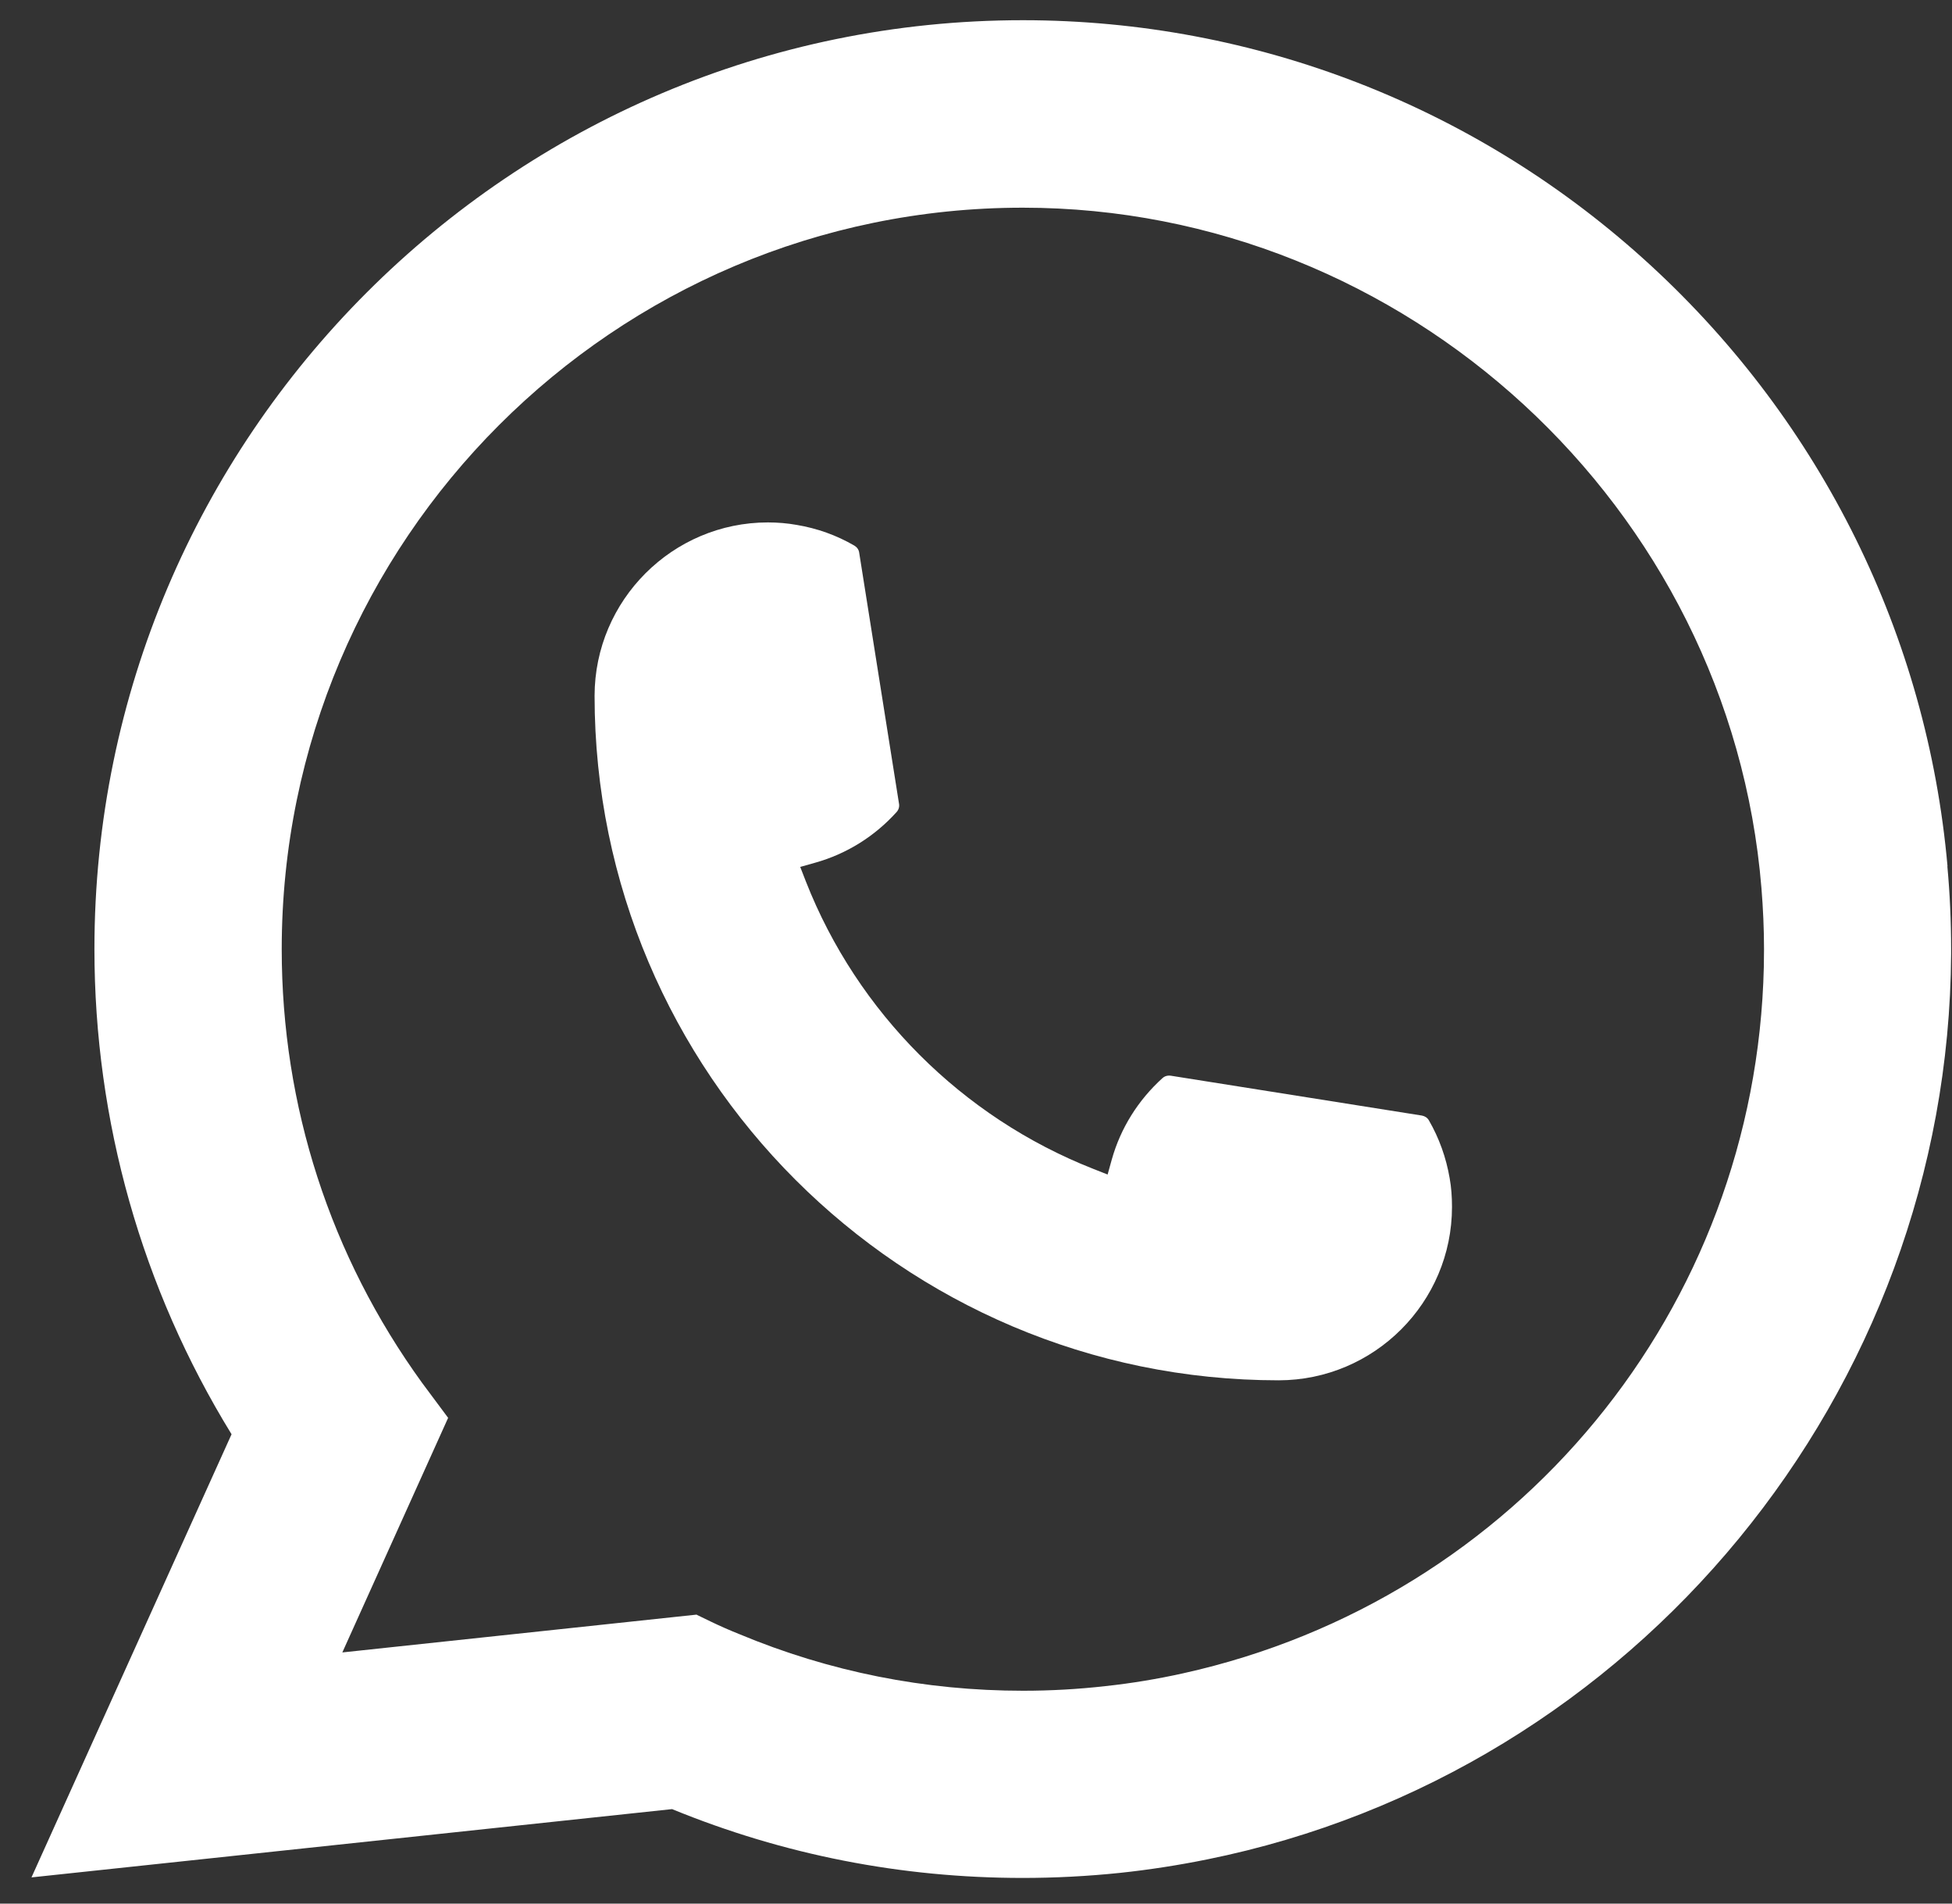
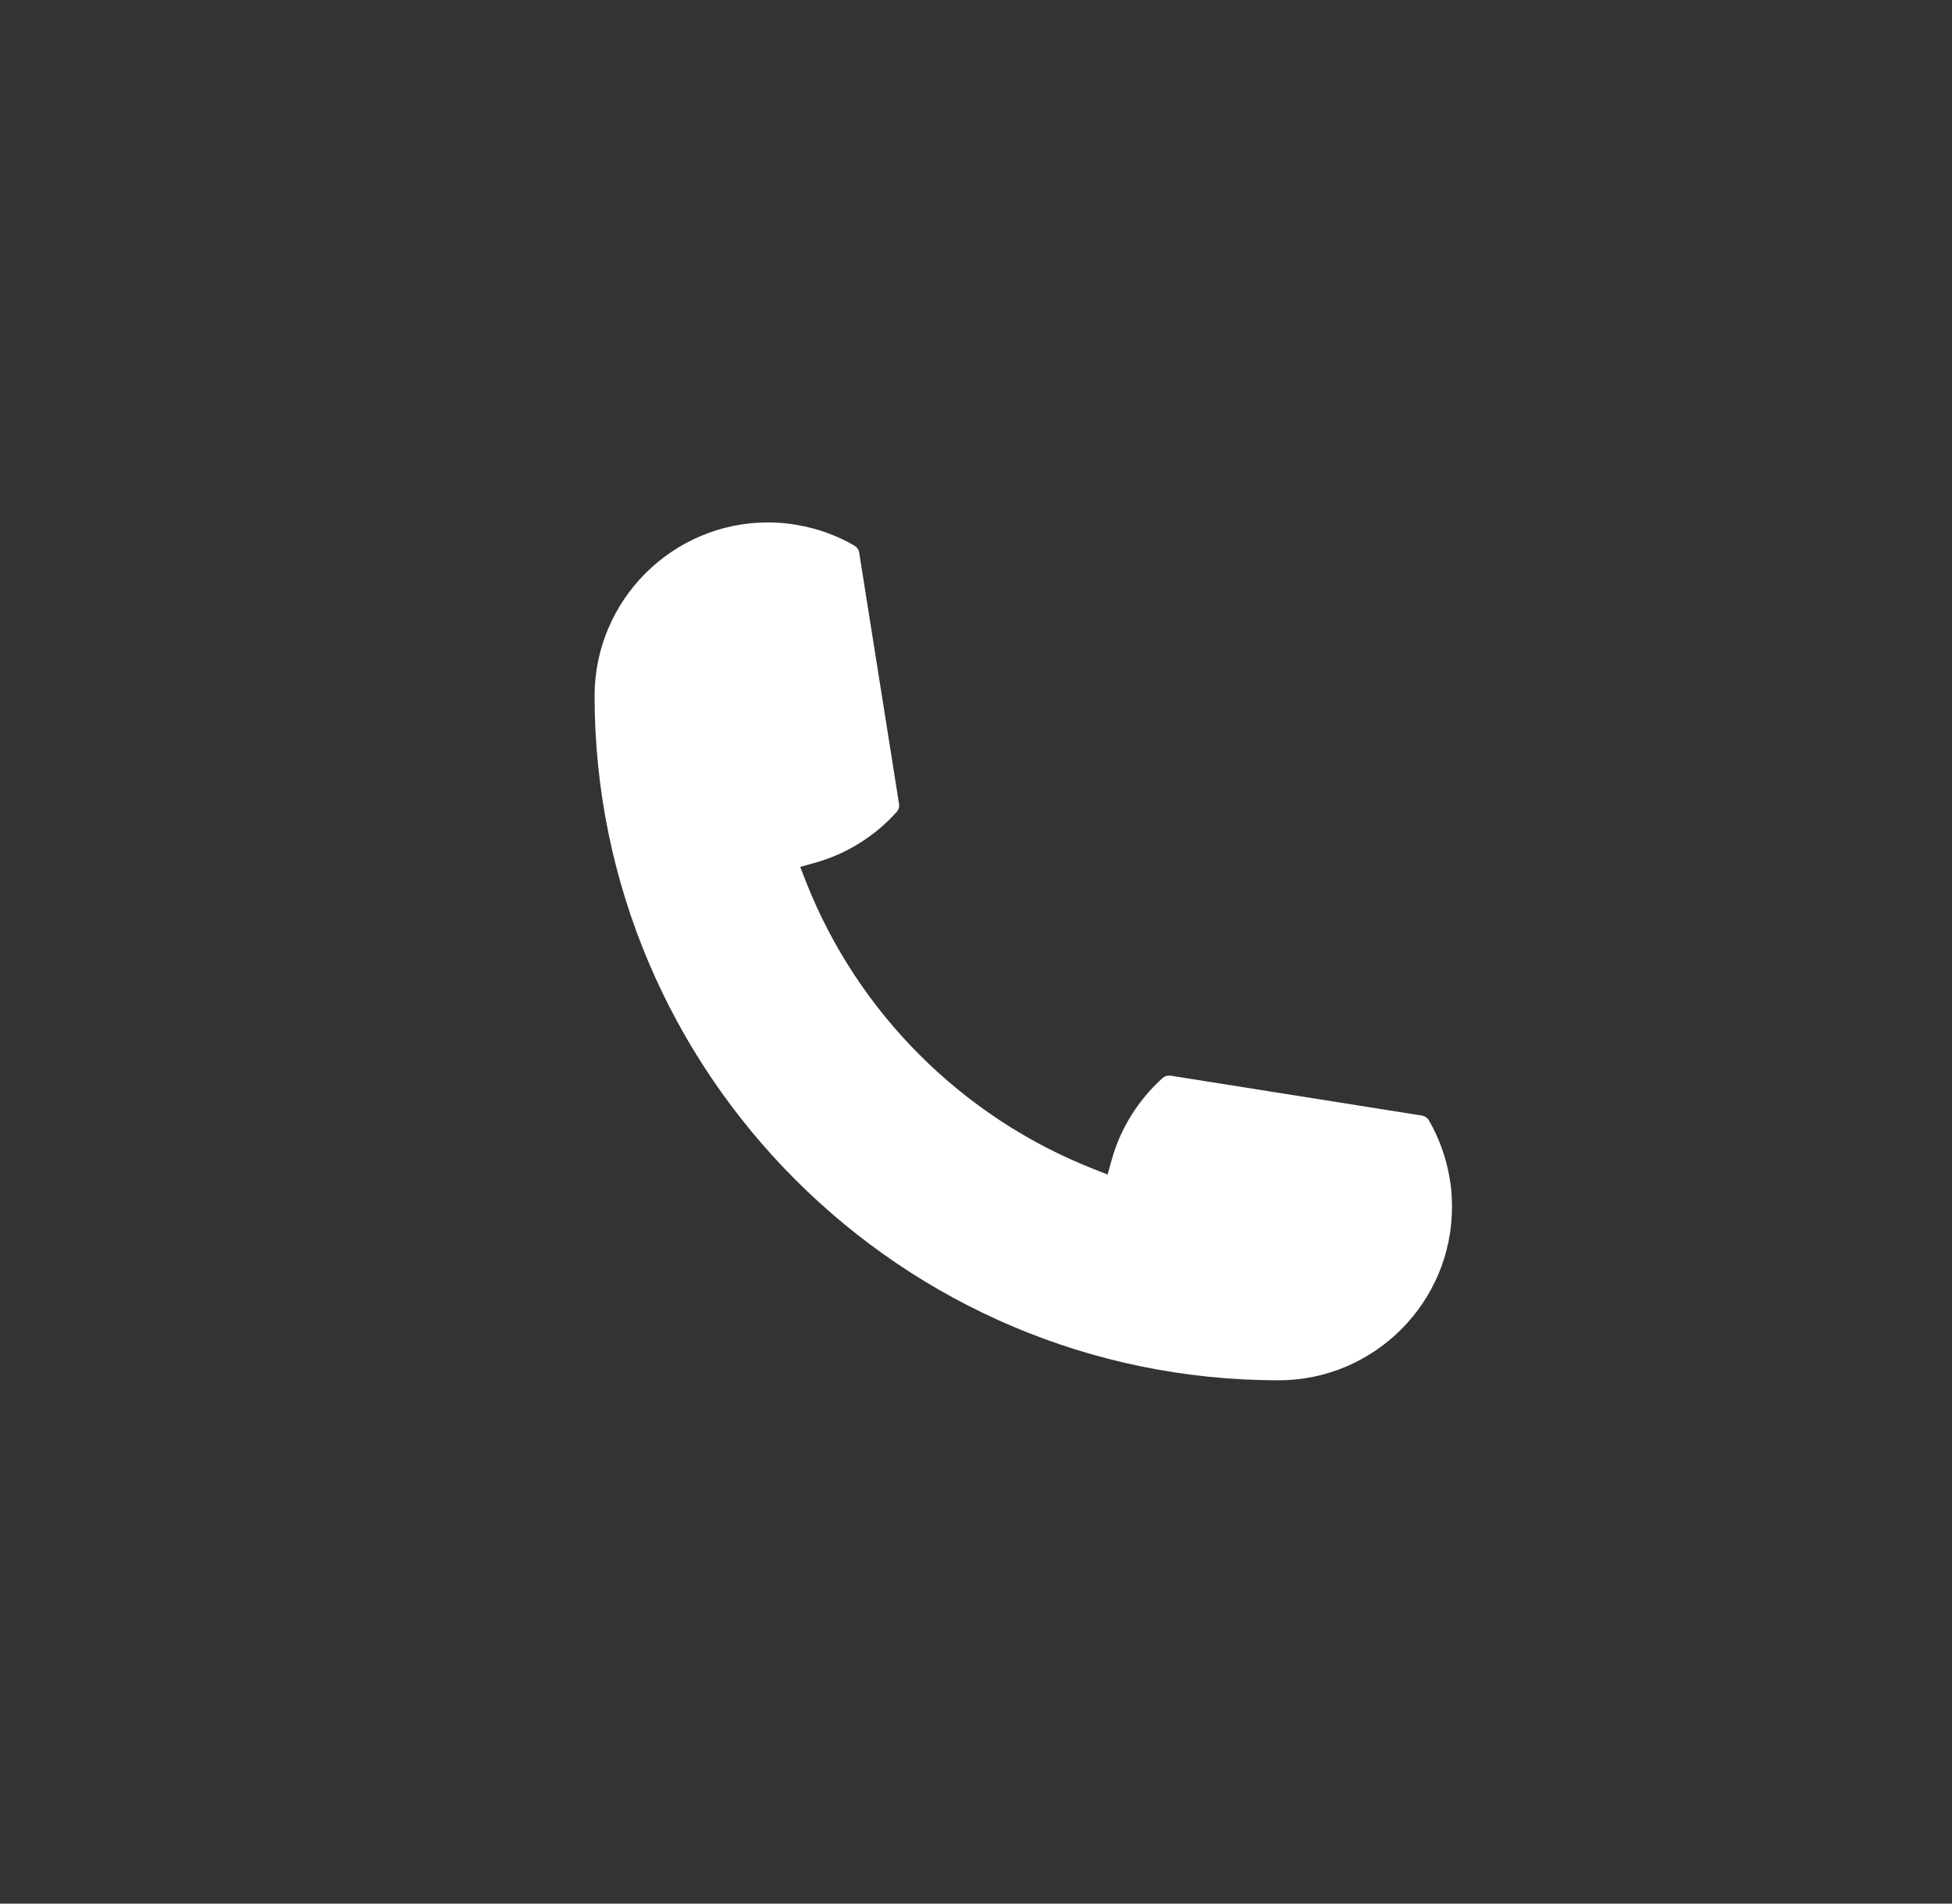
<svg xmlns="http://www.w3.org/2000/svg" width="40" height="39" viewBox="0 0 40 39" fill="none">
  <rect x="0" y="0" width="40" height="39" fill="#333333" stroke="none" />
  <path d="M26.202 28.279C18.474 28.279 12.186 21.987 12.184 14.256C12.186 12.297 13.781 10.703 15.736 10.703C15.937 10.703 16.136 10.72 16.326 10.754C16.745 10.824 17.143 10.966 17.509 11.179C17.562 11.211 17.598 11.262 17.606 11.321L18.423 16.47C18.433 16.529 18.414 16.591 18.374 16.635C17.924 17.135 17.348 17.494 16.707 17.674L16.398 17.761L16.514 18.059C17.568 20.743 19.713 22.887 22.398 23.945L22.697 24.063L22.783 23.754C22.963 23.113 23.323 22.538 23.822 22.087C23.858 22.053 23.907 22.036 23.955 22.036C23.966 22.036 23.977 22.036 23.989 22.038L29.137 22.855C29.198 22.866 29.249 22.899 29.28 22.952C29.492 23.319 29.634 23.718 29.706 24.137C29.74 24.324 29.754 24.52 29.754 24.726C29.754 26.683 28.161 28.277 26.202 28.279Z" fill="white" />
-   <path d="M39.908 17.747C39.491 13.036 37.333 8.666 33.831 5.442C30.309 2.2 25.739 0.414 20.959 0.414C10.47 0.414 1.935 8.951 1.935 19.444C1.935 22.965 2.906 26.396 4.745 29.384L0.645 38.463L13.772 37.064C16.055 38 18.471 38.474 20.957 38.474C21.611 38.474 22.282 38.44 22.954 38.37C23.547 38.307 24.146 38.214 24.734 38.095C33.518 36.319 39.931 28.521 39.982 19.546V19.444C39.982 18.873 39.956 18.301 39.905 17.749L39.908 17.747ZM14.278 33.079L7.015 33.854L9.183 29.048L8.75 28.466C8.718 28.424 8.686 28.381 8.65 28.332C6.767 25.732 5.773 22.659 5.773 19.446C5.773 11.07 12.585 4.255 20.959 4.255C28.804 4.255 35.454 10.378 36.095 18.193C36.129 18.612 36.148 19.033 36.148 19.448C36.148 19.567 36.146 19.683 36.144 19.808C35.983 26.815 31.089 32.766 24.243 34.282C23.72 34.398 23.185 34.487 22.652 34.544C22.098 34.607 21.529 34.639 20.964 34.639C18.952 34.639 16.997 34.25 15.15 33.479C14.944 33.397 14.743 33.308 14.555 33.217L14.28 33.084L14.278 33.079Z" fill="white" />
</svg>